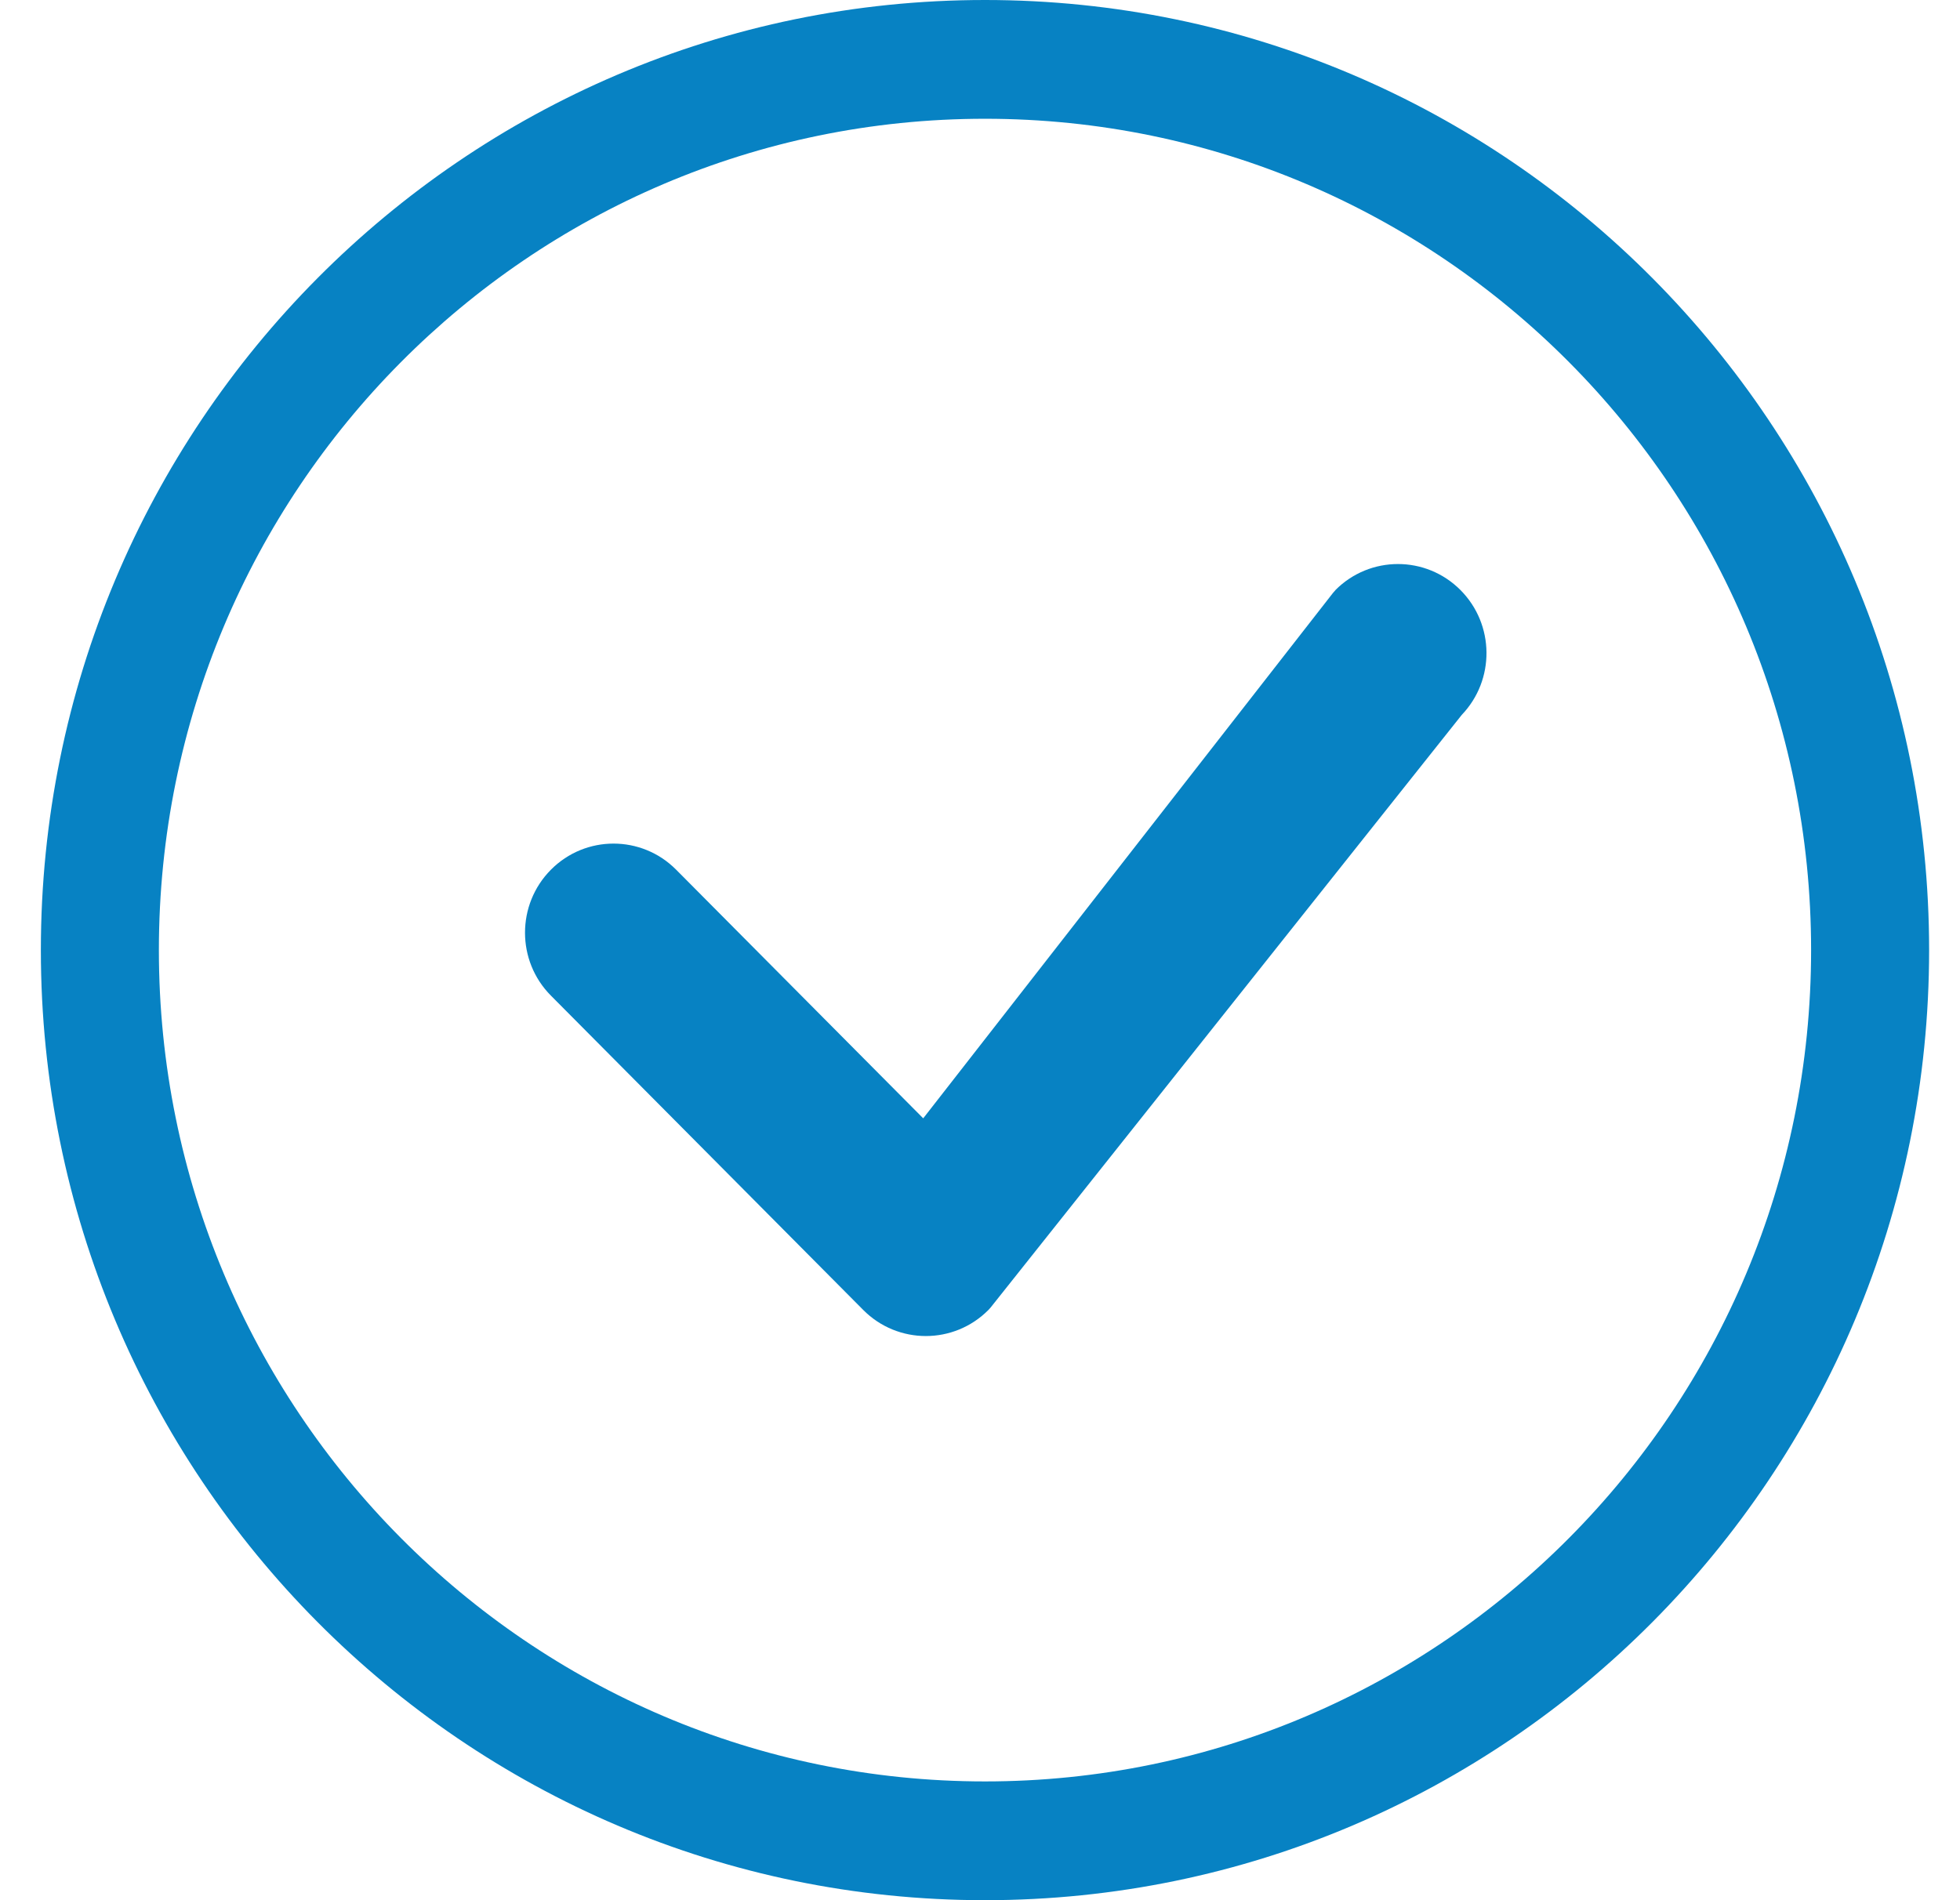
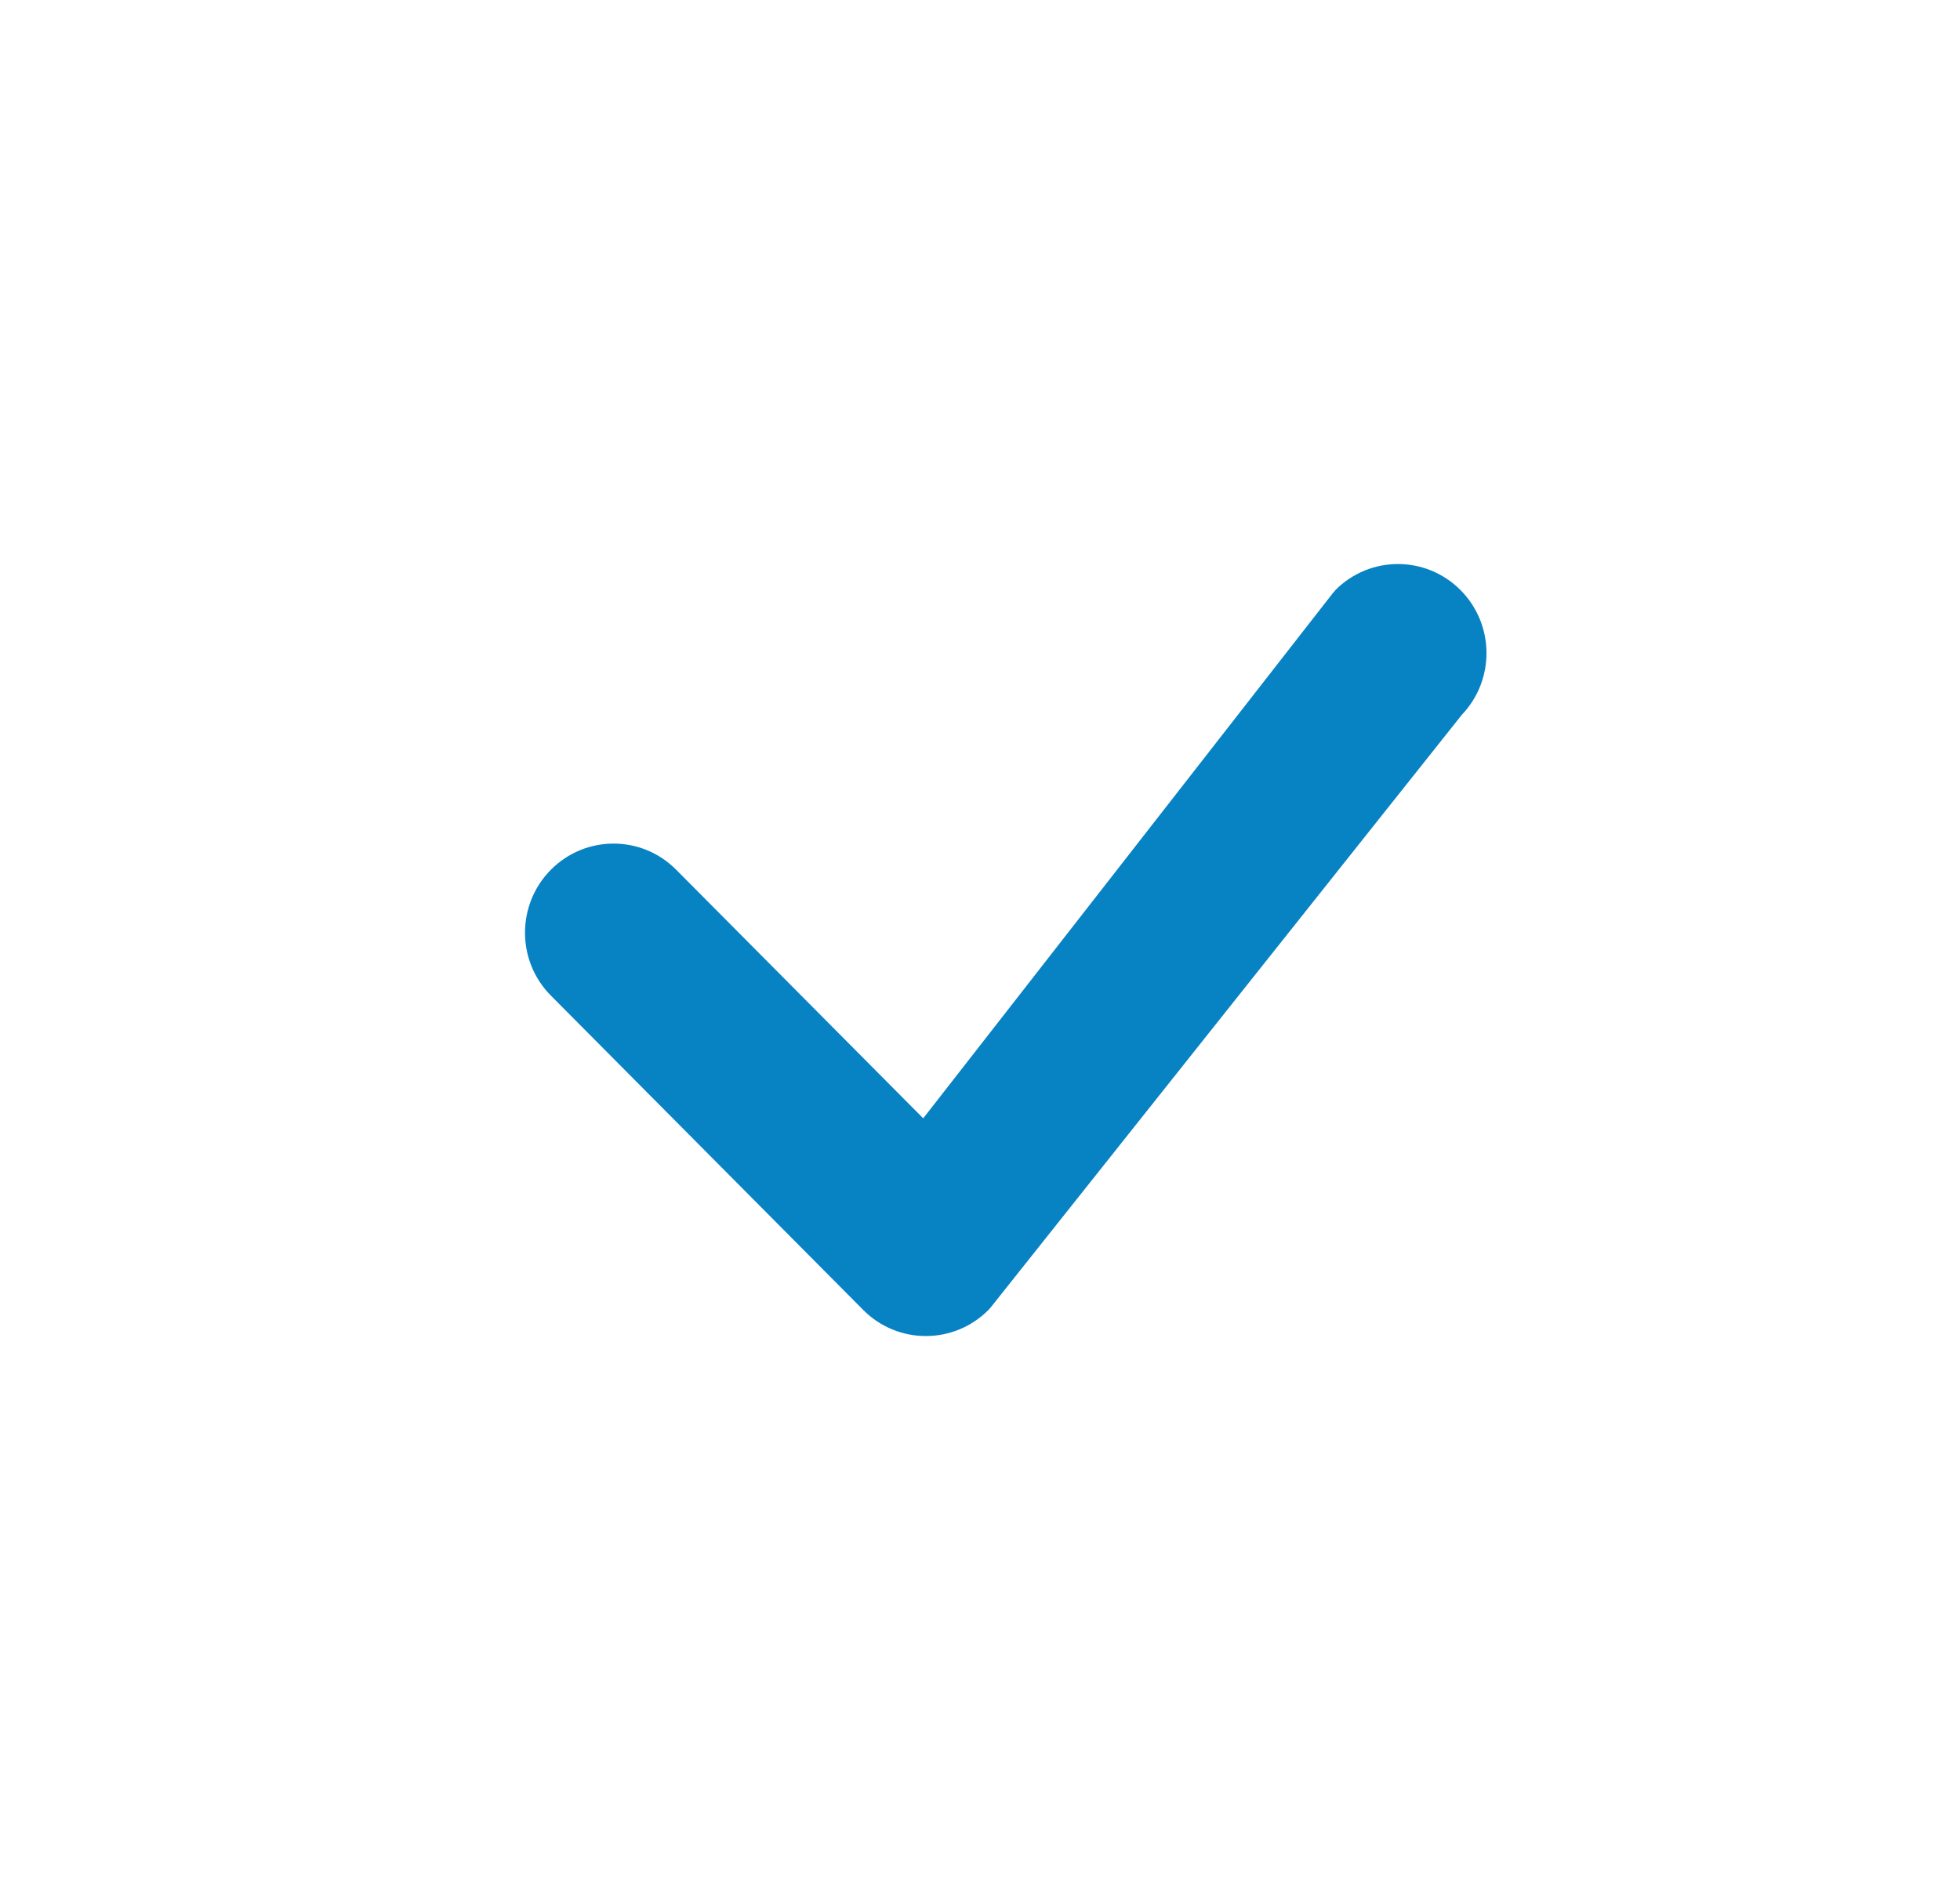
<svg xmlns="http://www.w3.org/2000/svg" fill="none" height="32" viewBox="0 0 33 32" width="33">
  <g fill="#0782c3">
-     <path d="m16.584 30c-7.682 0-13.909-6.268-13.909-14 0-7.732 6.227-14 13.909-14 7.682 0 13.909 6.268 13.909 14 0 7.732-6.227 14-13.909 14zm0 2c8.779 0 15.896-7.163 15.896-16 0-8.837-7.117-16-15.896-16-8.779 0-15.896 7.163-15.896 16 0 8.837 7.117 16 15.896 16z" />
    <path d="m22.484 9.939c-.014.014-.027.029-.04.045l-6.9 8.849-4.16-4.187c-.582-.586-1.526-.586-2.108 0-.582.586-.582 1.536 0 2.121l5.258 5.293c.582.586 1.526.586 2.108 0 .013-.013.025-.027.037-.041l7.933-9.981c.561-.587.554-1.521-.021-2.1-.582-.586-1.526-.586-2.108 0z" />
  </g>
</svg>